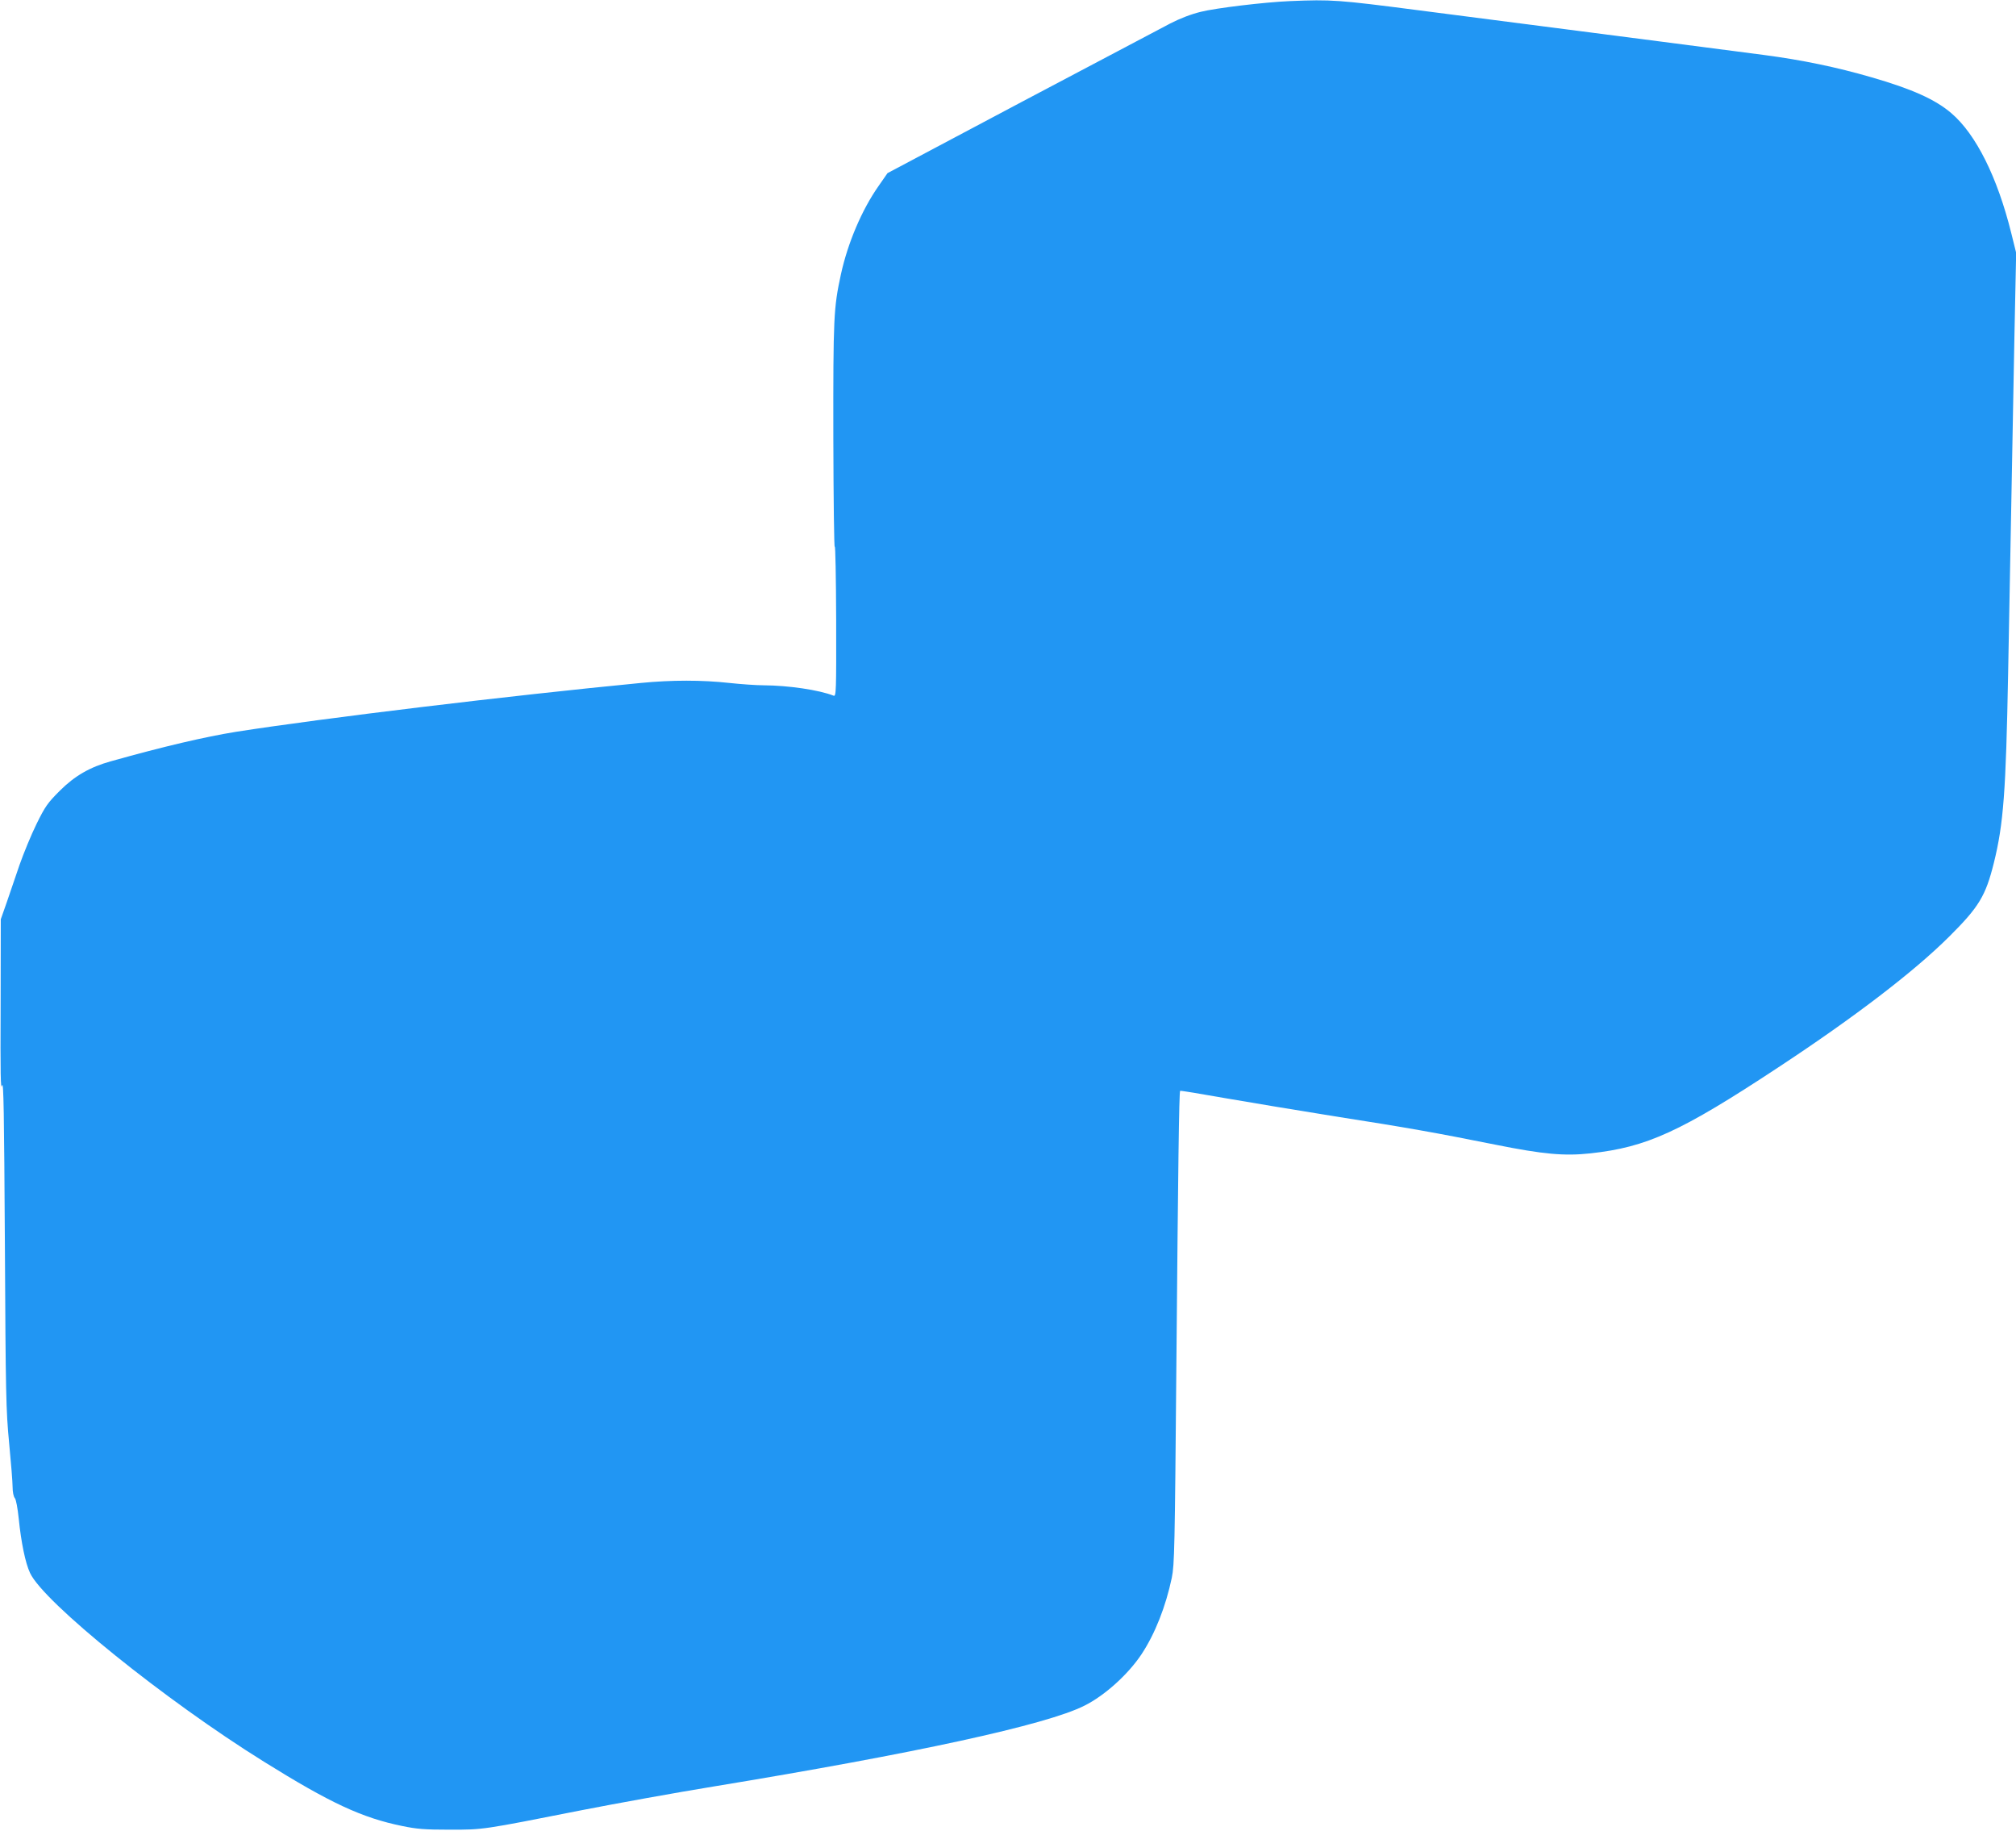
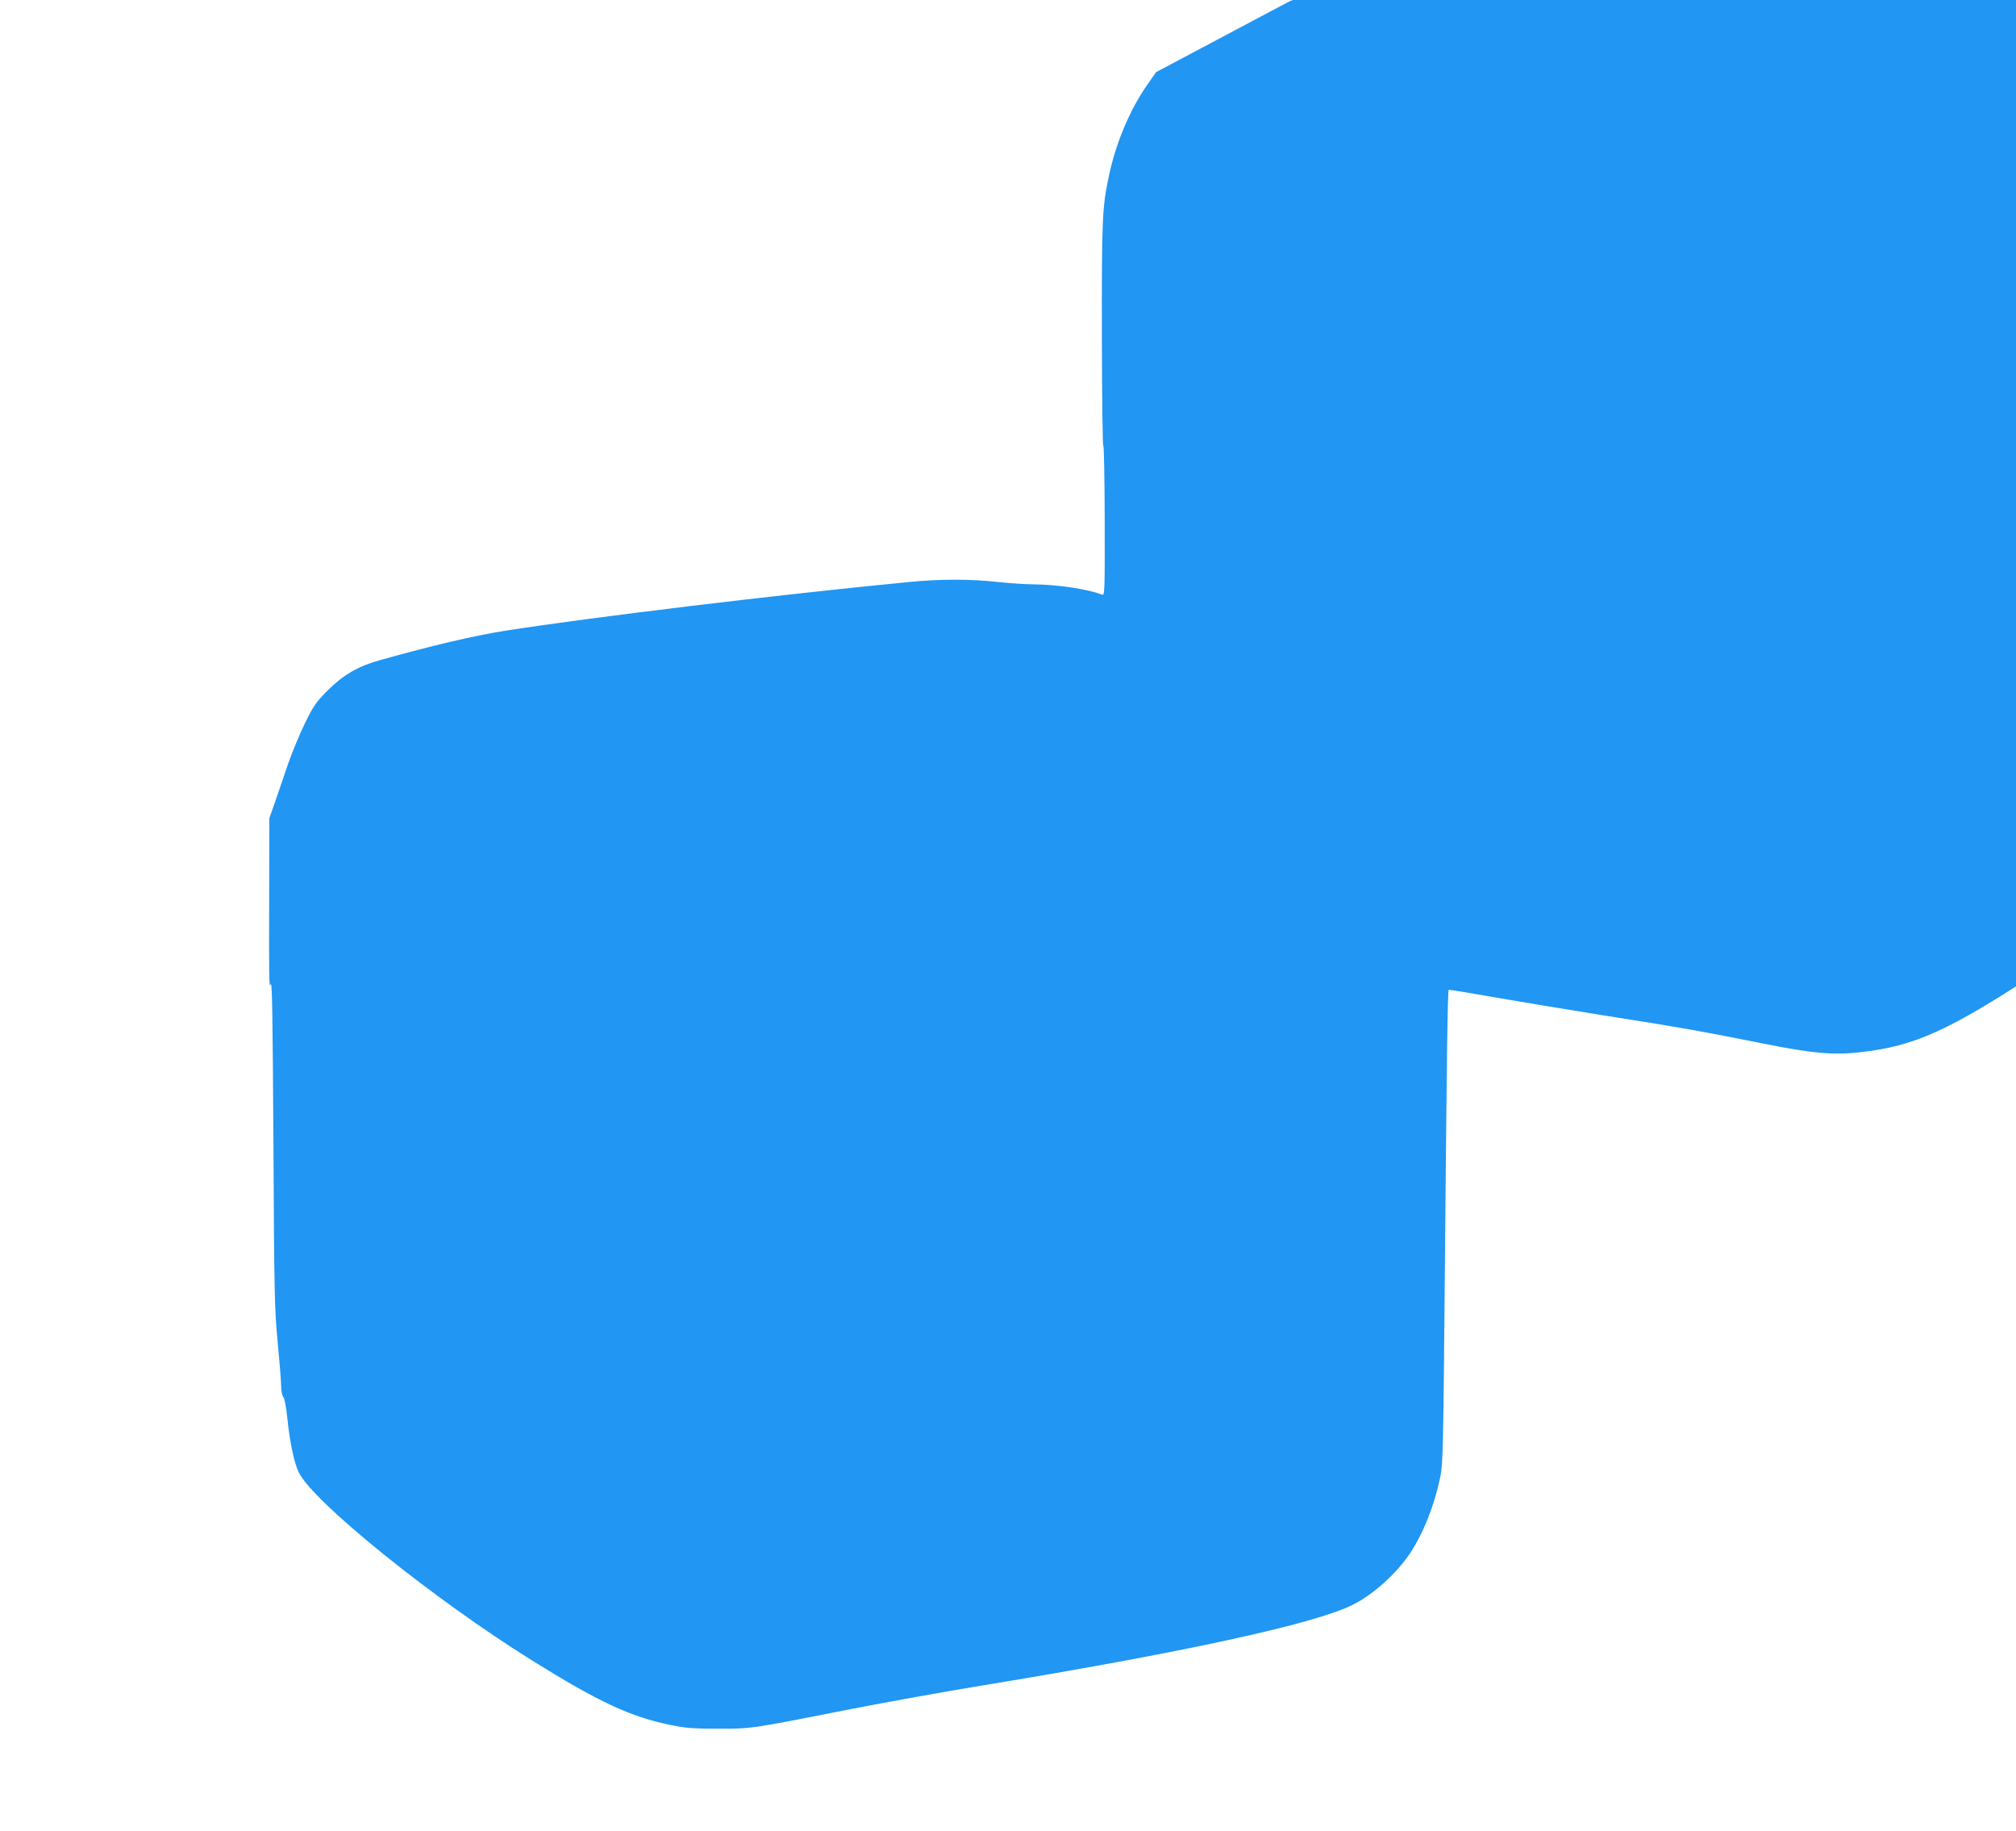
<svg xmlns="http://www.w3.org/2000/svg" version="1.0" width="1280pt" height="1162pt" viewBox="0 0 1280 1162" preserveAspectRatio="xMidYMid meet">
  <g transform="translate(0,1162) scale(0.1,-0.1)" fill="#2196f3" stroke="none">
-     <path d="M8190 11613 c-163 -7 -471 -44 -566 -68 -62 -15 -134 -43 -194 -74 -52 -27 -477 -252 -945 -499 l-850 -451 -57 -82 c-106 -151 -195 -360 -239 -561 -46 -213 -49 -270 -48 -1032 1 -397 5 -710 9 -696 4 14 8 -195 9 -464 1 -455 0 -488 -16 -482 -94 37 -288 65 -443 66 -47 0 -146 7 -220 15 -173 19 -365 19 -560 0 -838 -81 -2013 -223 -2570 -310 -199 -32 -460 -93 -795 -187 -134 -37 -231 -93 -326 -188 -76 -76 -92 -98 -147 -210 -34 -69 -82 -186 -108 -260 -25 -74 -62 -182 -82 -240 l-37 -105 -1 -550 c-2 -435 0 -541 9 -505 10 35 13 -177 18 -1000 5 -964 7 -1062 27 -1270 12 -124 22 -249 22 -279 0 -31 6 -61 14 -70 8 -9 18 -64 25 -131 15 -149 42 -282 72 -345 86 -185 857 -807 1484 -1197 422 -263 624 -357 880 -409 92 -19 141 -23 300 -23 216 0 202 -2 840 124 220 43 596 111 835 150 1279 210 2113 391 2355 513 129 64 279 200 363 327 86 130 154 304 192 485 17 84 19 183 29 1345 11 1247 17 1740 24 1746 2 2 131 -19 288 -47 156 -27 469 -79 694 -115 468 -73 640 -104 1020 -180 304 -61 438 -73 603 -55 358 39 571 136 1193 546 483 318 861 607 1085 830 189 188 231 258 283 466 62 249 77 457 91 1204 11 604 24 1299 40 2140 l11 530 -31 125 c-88 355 -224 628 -381 762 -102 87 -249 153 -505 227 -224 65 -441 110 -684 142 -205 27 -846 110 -2195 284 -510 66 -550 69 -815 58z" />
+     <path d="M8190 11613 l-850 -451 -57 -82 c-106 -151 -195 -360 -239 -561 -46 -213 -49 -270 -48 -1032 1 -397 5 -710 9 -696 4 14 8 -195 9 -464 1 -455 0 -488 -16 -482 -94 37 -288 65 -443 66 -47 0 -146 7 -220 15 -173 19 -365 19 -560 0 -838 -81 -2013 -223 -2570 -310 -199 -32 -460 -93 -795 -187 -134 -37 -231 -93 -326 -188 -76 -76 -92 -98 -147 -210 -34 -69 -82 -186 -108 -260 -25 -74 -62 -182 -82 -240 l-37 -105 -1 -550 c-2 -435 0 -541 9 -505 10 35 13 -177 18 -1000 5 -964 7 -1062 27 -1270 12 -124 22 -249 22 -279 0 -31 6 -61 14 -70 8 -9 18 -64 25 -131 15 -149 42 -282 72 -345 86 -185 857 -807 1484 -1197 422 -263 624 -357 880 -409 92 -19 141 -23 300 -23 216 0 202 -2 840 124 220 43 596 111 835 150 1279 210 2113 391 2355 513 129 64 279 200 363 327 86 130 154 304 192 485 17 84 19 183 29 1345 11 1247 17 1740 24 1746 2 2 131 -19 288 -47 156 -27 469 -79 694 -115 468 -73 640 -104 1020 -180 304 -61 438 -73 603 -55 358 39 571 136 1193 546 483 318 861 607 1085 830 189 188 231 258 283 466 62 249 77 457 91 1204 11 604 24 1299 40 2140 l11 530 -31 125 c-88 355 -224 628 -381 762 -102 87 -249 153 -505 227 -224 65 -441 110 -684 142 -205 27 -846 110 -2195 284 -510 66 -550 69 -815 58z" />
  </g>
</svg>